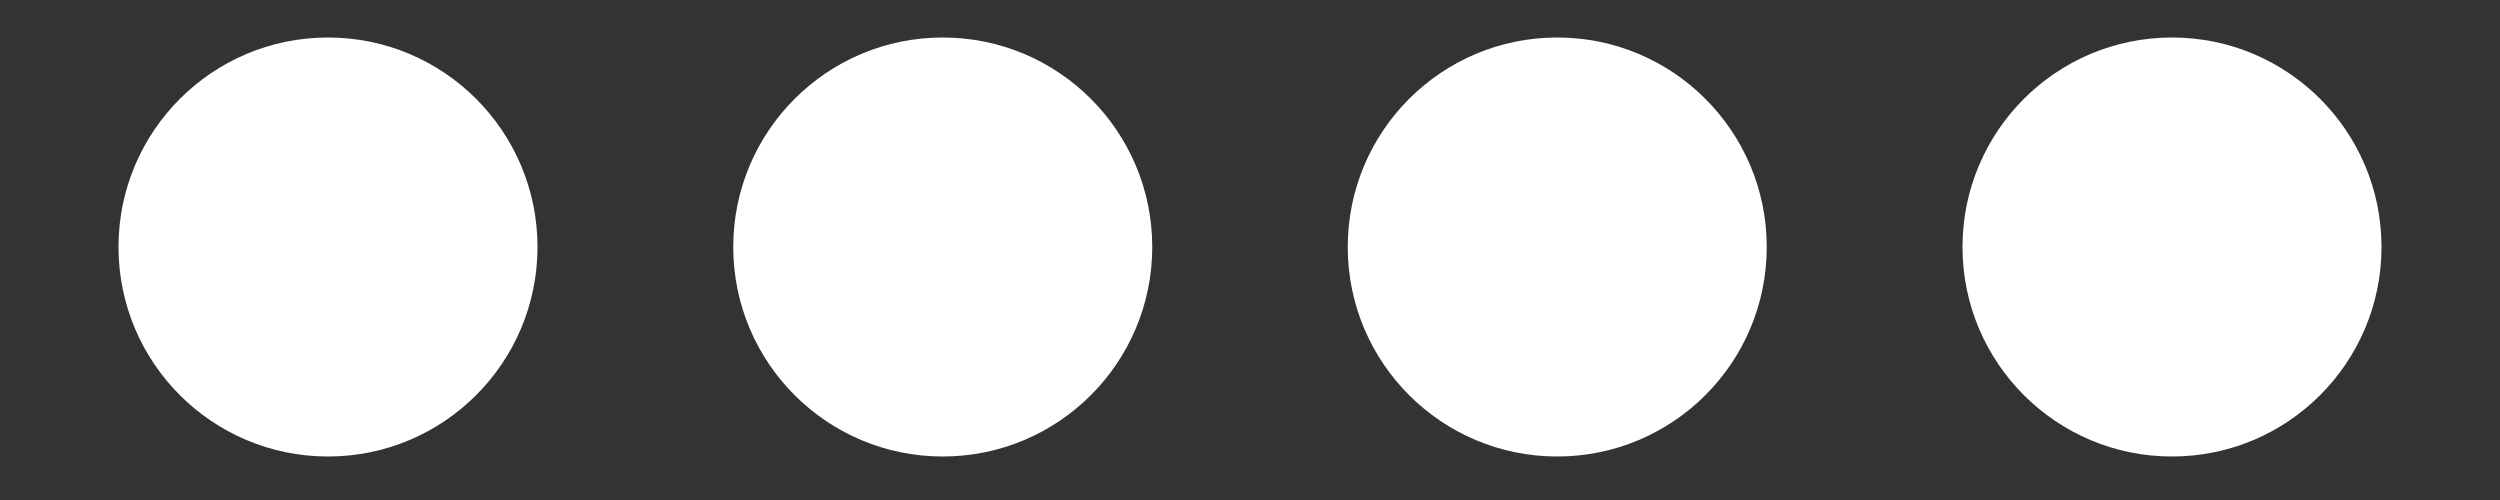
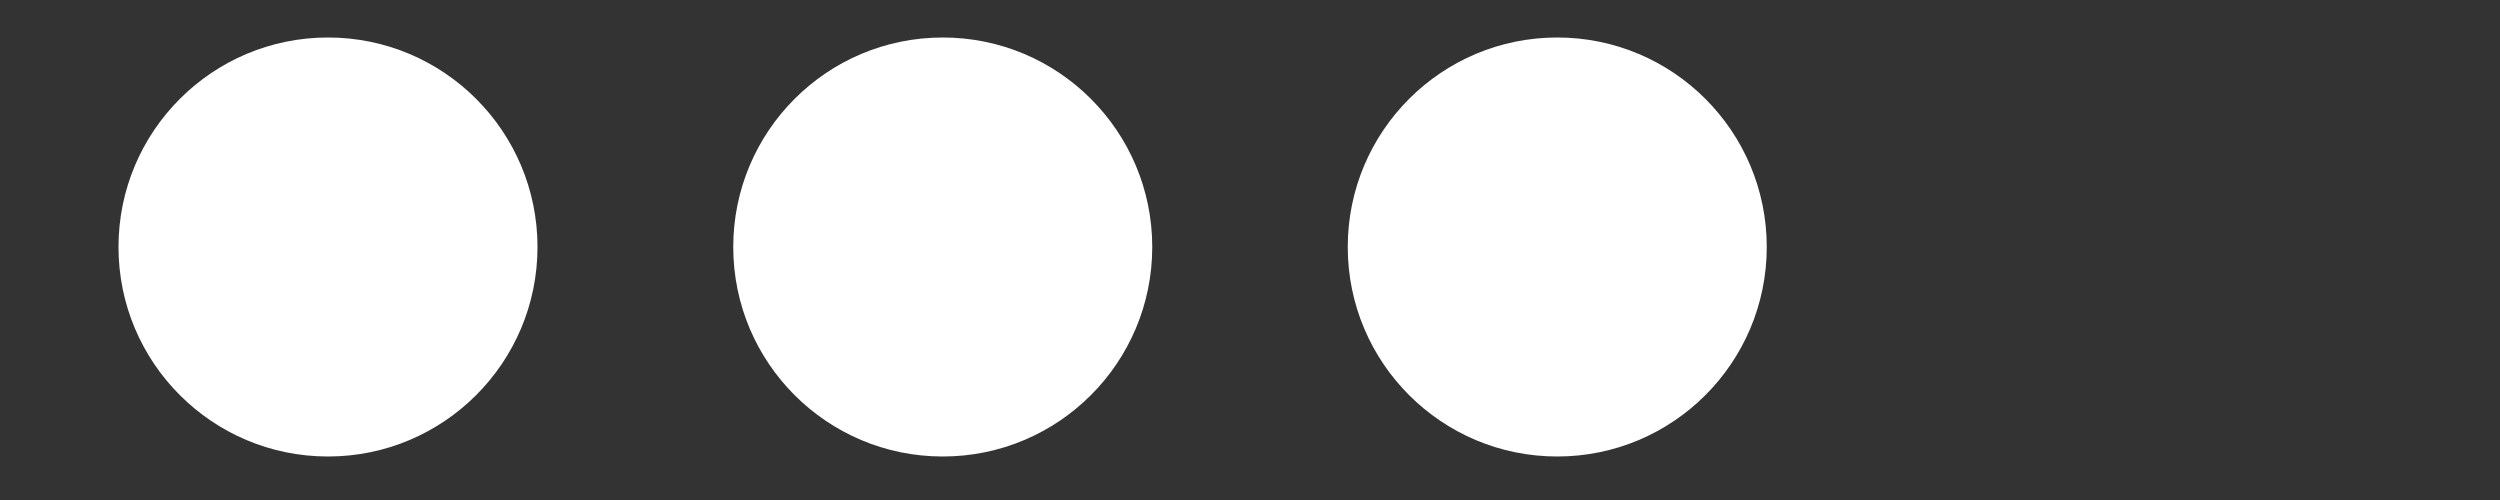
<svg xmlns="http://www.w3.org/2000/svg" id="Layer_1" data-name="Layer 1" viewBox="0 0 100 20">
  <rect x="0" y="0" width="100" height="20" fill="#333333" stroke="none" />
  <defs>
    <style>.cls-1{fill:#fff;}</style>
  </defs>
  <circle class="cls-1" cx="13.12" cy="9.88" r="8.38" />
  <circle class="cls-1" cx="37.71" cy="9.88" r="8.38" />
  <circle class="cls-1" cx="62.29" cy="9.88" r="8.38" />
-   <circle class="cls-1" cx="86.88" cy="9.88" r="8.38" />
</svg>